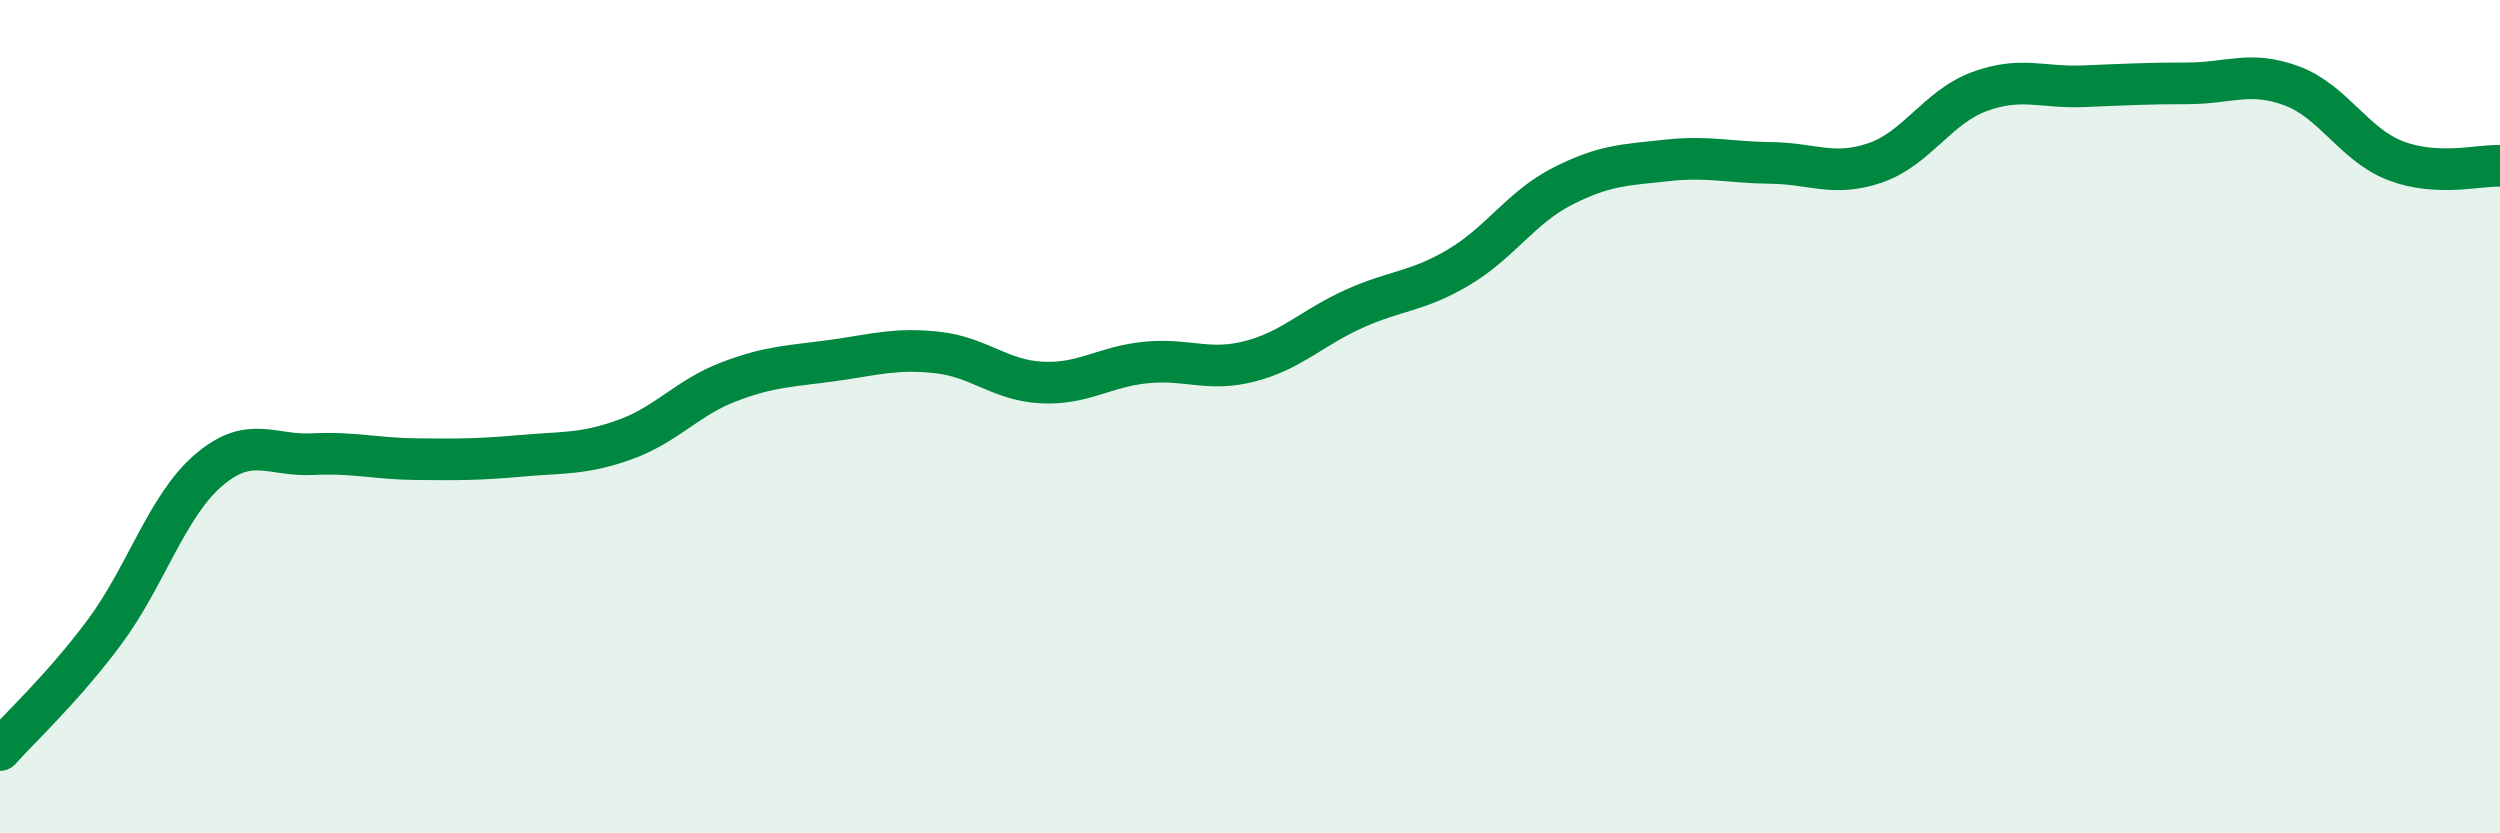
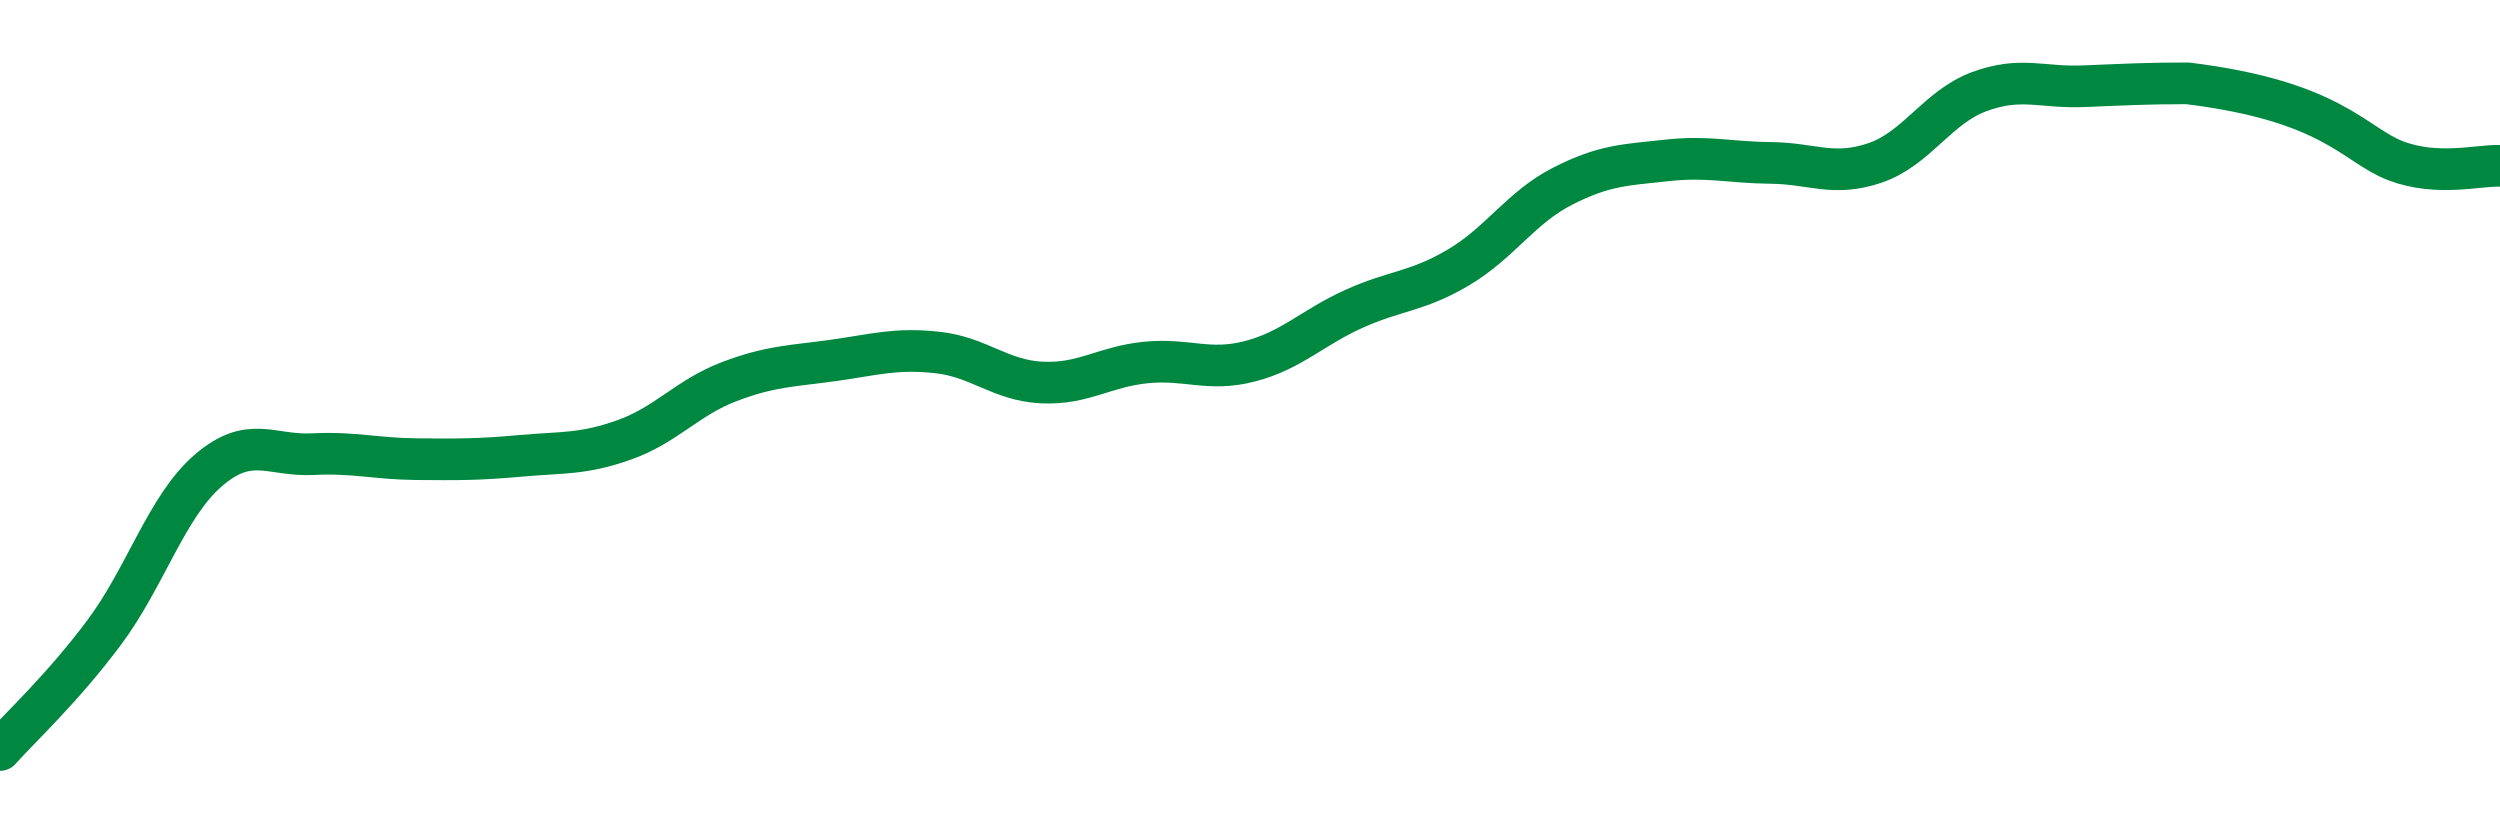
<svg xmlns="http://www.w3.org/2000/svg" width="60" height="20" viewBox="0 0 60 20">
-   <path d="M 0,18 C 0.5,17.44 1.5,16.52 2.5,15.18 C 3.5,13.84 4,12.15 5,11.29 C 6,10.43 6.5,10.95 7.5,10.9 C 8.5,10.85 9,11.01 10,11.02 C 11,11.03 11.5,11.03 12.5,10.94 C 13.5,10.85 14,10.91 15,10.55 C 16,10.19 16.5,9.54 17.5,9.16 C 18.5,8.78 19,8.79 20,8.65 C 21,8.51 21.5,8.35 22.5,8.46 C 23.5,8.57 24,9.13 25,9.18 C 26,9.23 26.5,8.8 27.5,8.7 C 28.5,8.6 29,8.93 30,8.67 C 31,8.41 31.5,7.86 32.5,7.41 C 33.5,6.96 34,7.01 35,6.42 C 36,5.83 36.5,4.98 37.5,4.47 C 38.5,3.96 39,3.96 40,3.85 C 41,3.74 41.5,3.9 42.5,3.91 C 43.5,3.92 44,4.25 45,3.91 C 46,3.57 46.5,2.57 47.5,2.2 C 48.5,1.83 49,2.11 50,2.07 C 51,2.03 51.5,2 52.5,2 C 53.5,2 54,1.69 55,2.06 C 56,2.43 56.5,3.48 57.5,3.86 C 58.5,4.24 59.5,3.96 60,3.98L60 20L0 20Z" fill="#008740" opacity="0.1" stroke-linecap="round" stroke-linejoin="round" />
-   <path d="M 0,18 C 0.5,17.44 1.5,16.52 2.5,15.18 C 3.5,13.84 4,12.15 5,11.29 C 6,10.43 6.5,10.95 7.5,10.9 C 8.5,10.85 9,11.01 10,11.02 C 11,11.03 11.5,11.03 12.5,10.94 C 13.5,10.85 14,10.91 15,10.55 C 16,10.19 16.5,9.54 17.5,9.16 C 18.5,8.78 19,8.79 20,8.65 C 21,8.51 21.5,8.35 22.5,8.46 C 23.5,8.57 24,9.13 25,9.18 C 26,9.23 26.5,8.8 27.5,8.7 C 28.5,8.6 29,8.93 30,8.67 C 31,8.41 31.5,7.86 32.5,7.41 C 33.5,6.96 34,7.01 35,6.42 C 36,5.83 36.5,4.98 37.5,4.47 C 38.5,3.96 39,3.96 40,3.85 C 41,3.74 41.5,3.9 42.5,3.91 C 43.5,3.92 44,4.25 45,3.91 C 46,3.57 46.5,2.57 47.5,2.2 C 48.5,1.83 49,2.11 50,2.07 C 51,2.03 51.5,2 52.5,2 C 53.5,2 54,1.69 55,2.06 C 56,2.43 56.5,3.48 57.5,3.86 C 58.5,4.24 59.5,3.96 60,3.98" stroke="#008740" stroke-width="1" fill="none" stroke-linecap="round" stroke-linejoin="round" />
+   <path d="M 0,18 C 0.5,17.44 1.5,16.52 2.5,15.18 C 3.5,13.84 4,12.15 5,11.29 C 6,10.43 6.5,10.95 7.5,10.9 C 8.5,10.85 9,11.01 10,11.02 C 11,11.03 11.5,11.03 12.5,10.94 C 13.5,10.85 14,10.91 15,10.55 C 16,10.19 16.5,9.54 17.5,9.16 C 18.5,8.78 19,8.79 20,8.65 C 21,8.51 21.5,8.35 22.5,8.46 C 23.5,8.57 24,9.13 25,9.18 C 26,9.23 26.5,8.8 27.5,8.7 C 28.5,8.6 29,8.93 30,8.67 C 31,8.41 31.5,7.86 32.5,7.41 C 33.5,6.96 34,7.01 35,6.42 C 36,5.83 36.5,4.98 37.5,4.47 C 38.5,3.96 39,3.96 40,3.85 C 41,3.74 41.5,3.9 42.5,3.91 C 43.5,3.92 44,4.25 45,3.91 C 46,3.57 46.5,2.57 47.5,2.2 C 48.5,1.83 49,2.11 50,2.07 C 51,2.03 51.5,2 52.5,2 C 56,2.43 56.5,3.48 57.5,3.86 C 58.5,4.24 59.5,3.96 60,3.98" stroke="#008740" stroke-width="1" fill="none" stroke-linecap="round" stroke-linejoin="round" />
</svg>